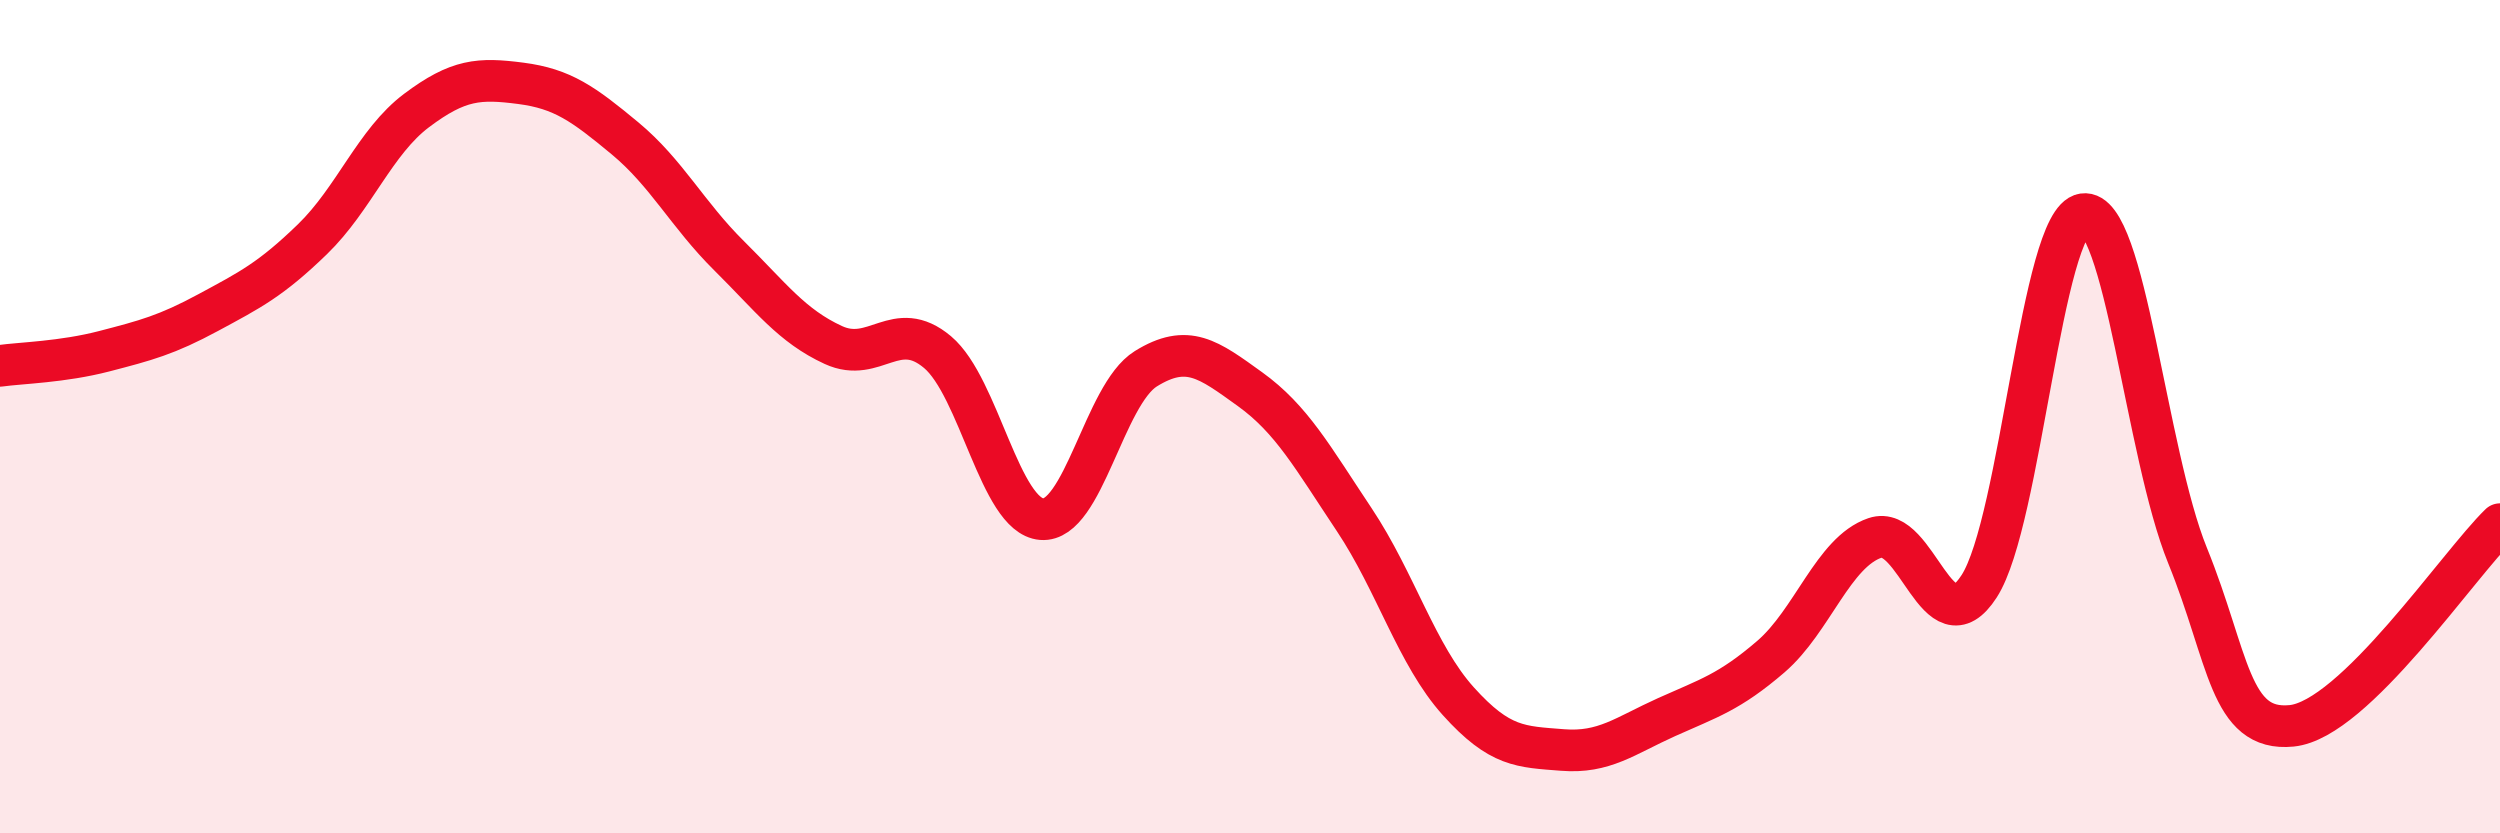
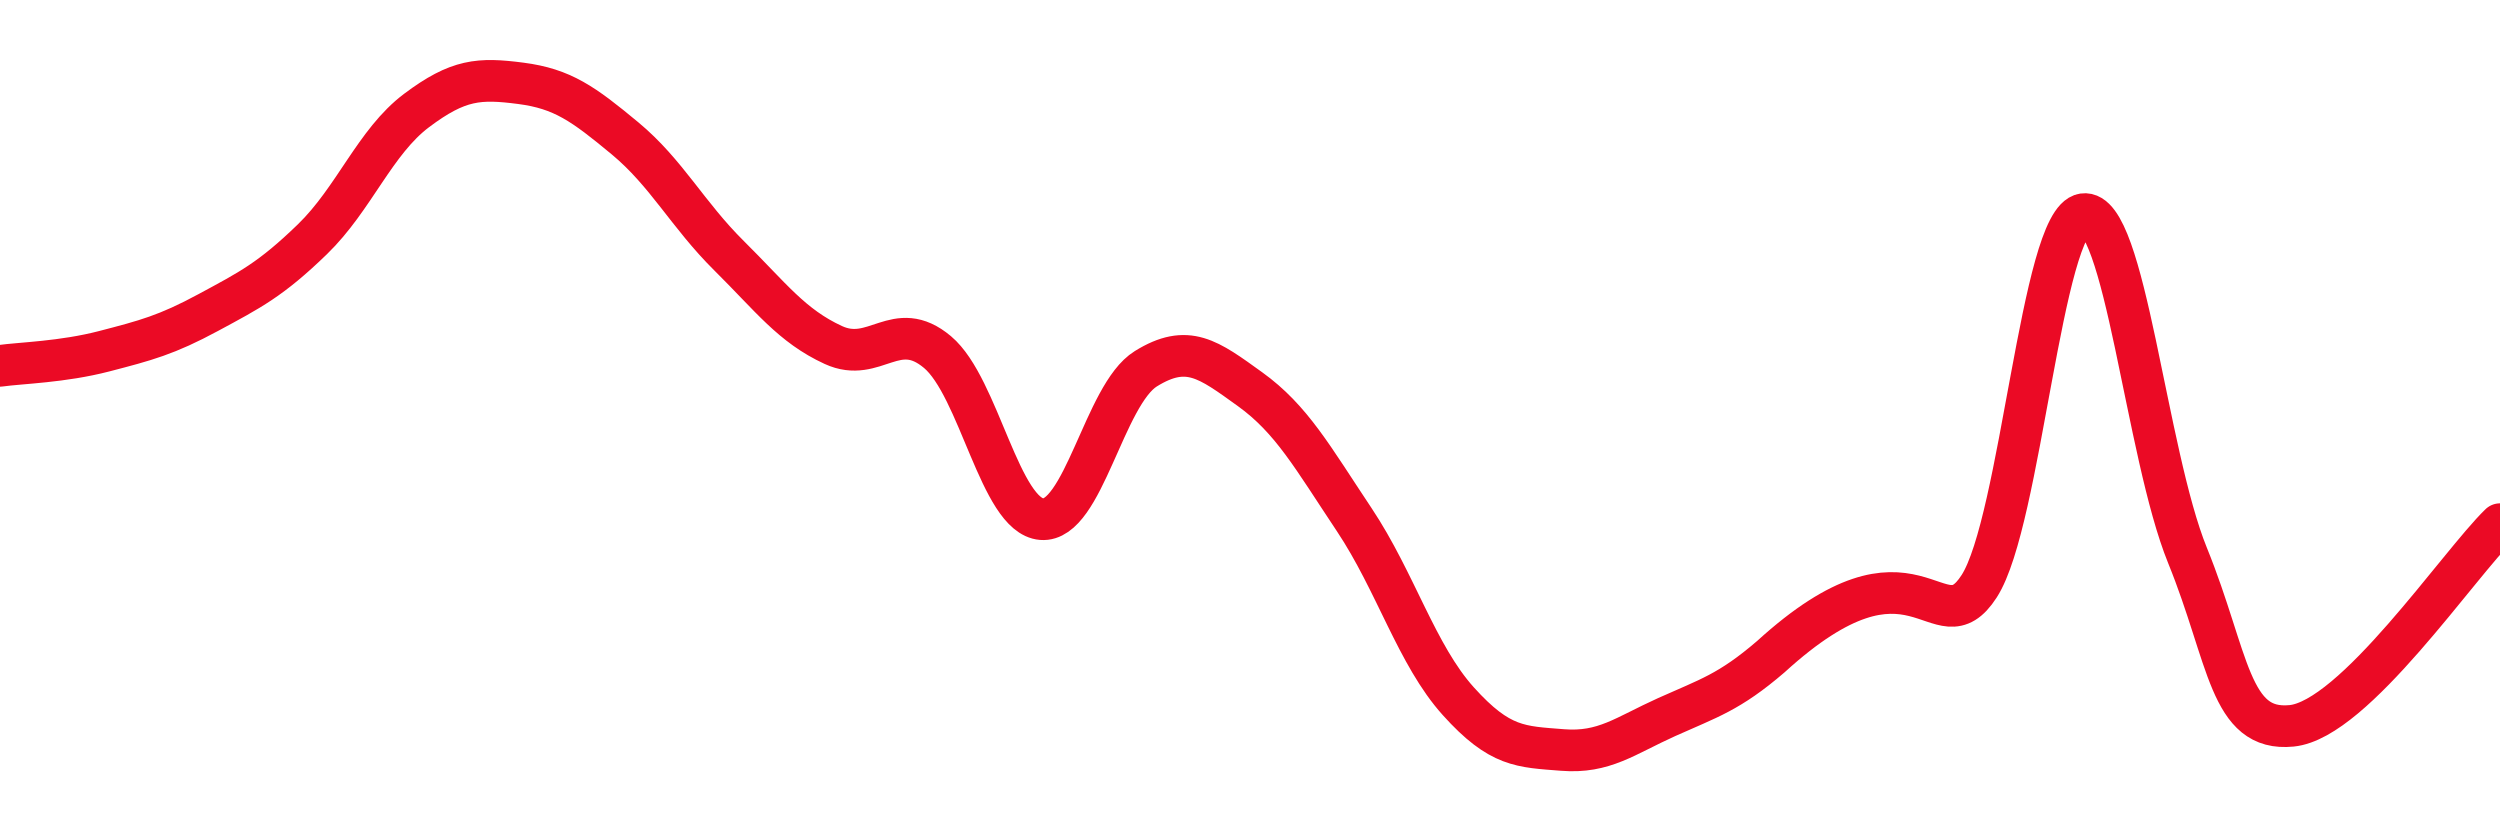
<svg xmlns="http://www.w3.org/2000/svg" width="60" height="20" viewBox="0 0 60 20">
-   <path d="M 0,8.78 C 0.5,8.71 1.5,8.69 2.5,8.43 C 3.5,8.17 4,8.04 5,7.5 C 6,6.96 6.5,6.71 7.5,5.74 C 8.5,4.77 9,3.4 10,2.65 C 11,1.9 11.5,1.87 12.5,2 C 13.5,2.13 14,2.49 15,3.32 C 16,4.15 16.5,5.15 17.5,6.14 C 18.5,7.13 19,7.82 20,8.28 C 21,8.74 21.5,7.61 22.5,8.45 C 23.5,9.29 24,12.38 25,12.46 C 26,12.54 26.5,9.47 27.5,8.85 C 28.5,8.23 29,8.62 30,9.34 C 31,10.06 31.5,10.97 32.5,12.47 C 33.5,13.97 34,15.72 35,16.83 C 36,17.94 36.5,17.92 37.5,18 C 38.5,18.08 39,17.66 40,17.21 C 41,16.76 41.5,16.62 42.5,15.76 C 43.5,14.9 44,13.25 45,12.91 C 46,12.57 46.5,15.62 47.5,14.07 C 48.5,12.52 49,5.29 50,5.14 C 51,4.99 51.5,10.87 52.5,13.33 C 53.5,15.79 53.5,17.57 55,17.42 C 56.5,17.27 59,13.55 60,12.58L60 20L0 20Z" fill="#EB0A25" opacity="0.1" stroke-linecap="round" stroke-linejoin="round" />
-   <path d="M 0,8.78 C 0.5,8.71 1.5,8.69 2.5,8.43 C 3.5,8.17 4,8.04 5,7.5 C 6,6.96 6.5,6.71 7.5,5.74 C 8.5,4.77 9,3.4 10,2.65 C 11,1.9 11.5,1.87 12.5,2 C 13.5,2.13 14,2.49 15,3.32 C 16,4.15 16.5,5.15 17.5,6.14 C 18.5,7.13 19,7.82 20,8.28 C 21,8.74 21.5,7.61 22.5,8.45 C 23.5,9.29 24,12.38 25,12.46 C 26,12.54 26.5,9.47 27.5,8.85 C 28.5,8.23 29,8.62 30,9.34 C 31,10.06 31.5,10.97 32.5,12.47 C 33.5,13.97 34,15.72 35,16.83 C 36,17.94 36.5,17.92 37.5,18 C 38.5,18.08 39,17.66 40,17.21 C 41,16.76 41.5,16.62 42.5,15.76 C 43.5,14.9 44,13.25 45,12.91 C 46,12.57 46.5,15.62 47.5,14.07 C 48.5,12.52 49,5.29 50,5.14 C 51,4.99 51.5,10.87 52.5,13.33 C 53.5,15.79 53.5,17.57 55,17.42 C 56.5,17.27 59,13.55 60,12.58" stroke="#EB0A25" stroke-width="1" fill="none" stroke-linecap="round" stroke-linejoin="round" />
+   <path d="M 0,8.78 C 0.5,8.71 1.5,8.69 2.5,8.43 C 3.5,8.17 4,8.04 5,7.5 C 6,6.96 6.5,6.71 7.5,5.74 C 8.5,4.77 9,3.4 10,2.65 C 11,1.9 11.5,1.87 12.5,2 C 13.5,2.13 14,2.49 15,3.32 C 16,4.15 16.5,5.15 17.5,6.14 C 18.5,7.13 19,7.82 20,8.28 C 21,8.74 21.5,7.61 22.5,8.45 C 23.5,9.29 24,12.38 25,12.46 C 26,12.54 26.5,9.47 27.5,8.85 C 28.5,8.23 29,8.62 30,9.34 C 31,10.06 31.5,10.97 32.5,12.47 C 33.5,13.97 34,15.72 35,16.83 C 36,17.94 36.5,17.92 37.5,18 C 38.5,18.08 39,17.66 40,17.21 C 41,16.76 41.5,16.62 42.5,15.76 C 46,12.57 46.5,15.62 47.5,14.07 C 48.5,12.52 49,5.29 50,5.14 C 51,4.99 51.5,10.87 52.5,13.33 C 53.5,15.79 53.5,17.57 55,17.42 C 56.5,17.27 59,13.55 60,12.58" stroke="#EB0A25" stroke-width="1" fill="none" stroke-linecap="round" stroke-linejoin="round" />
</svg>